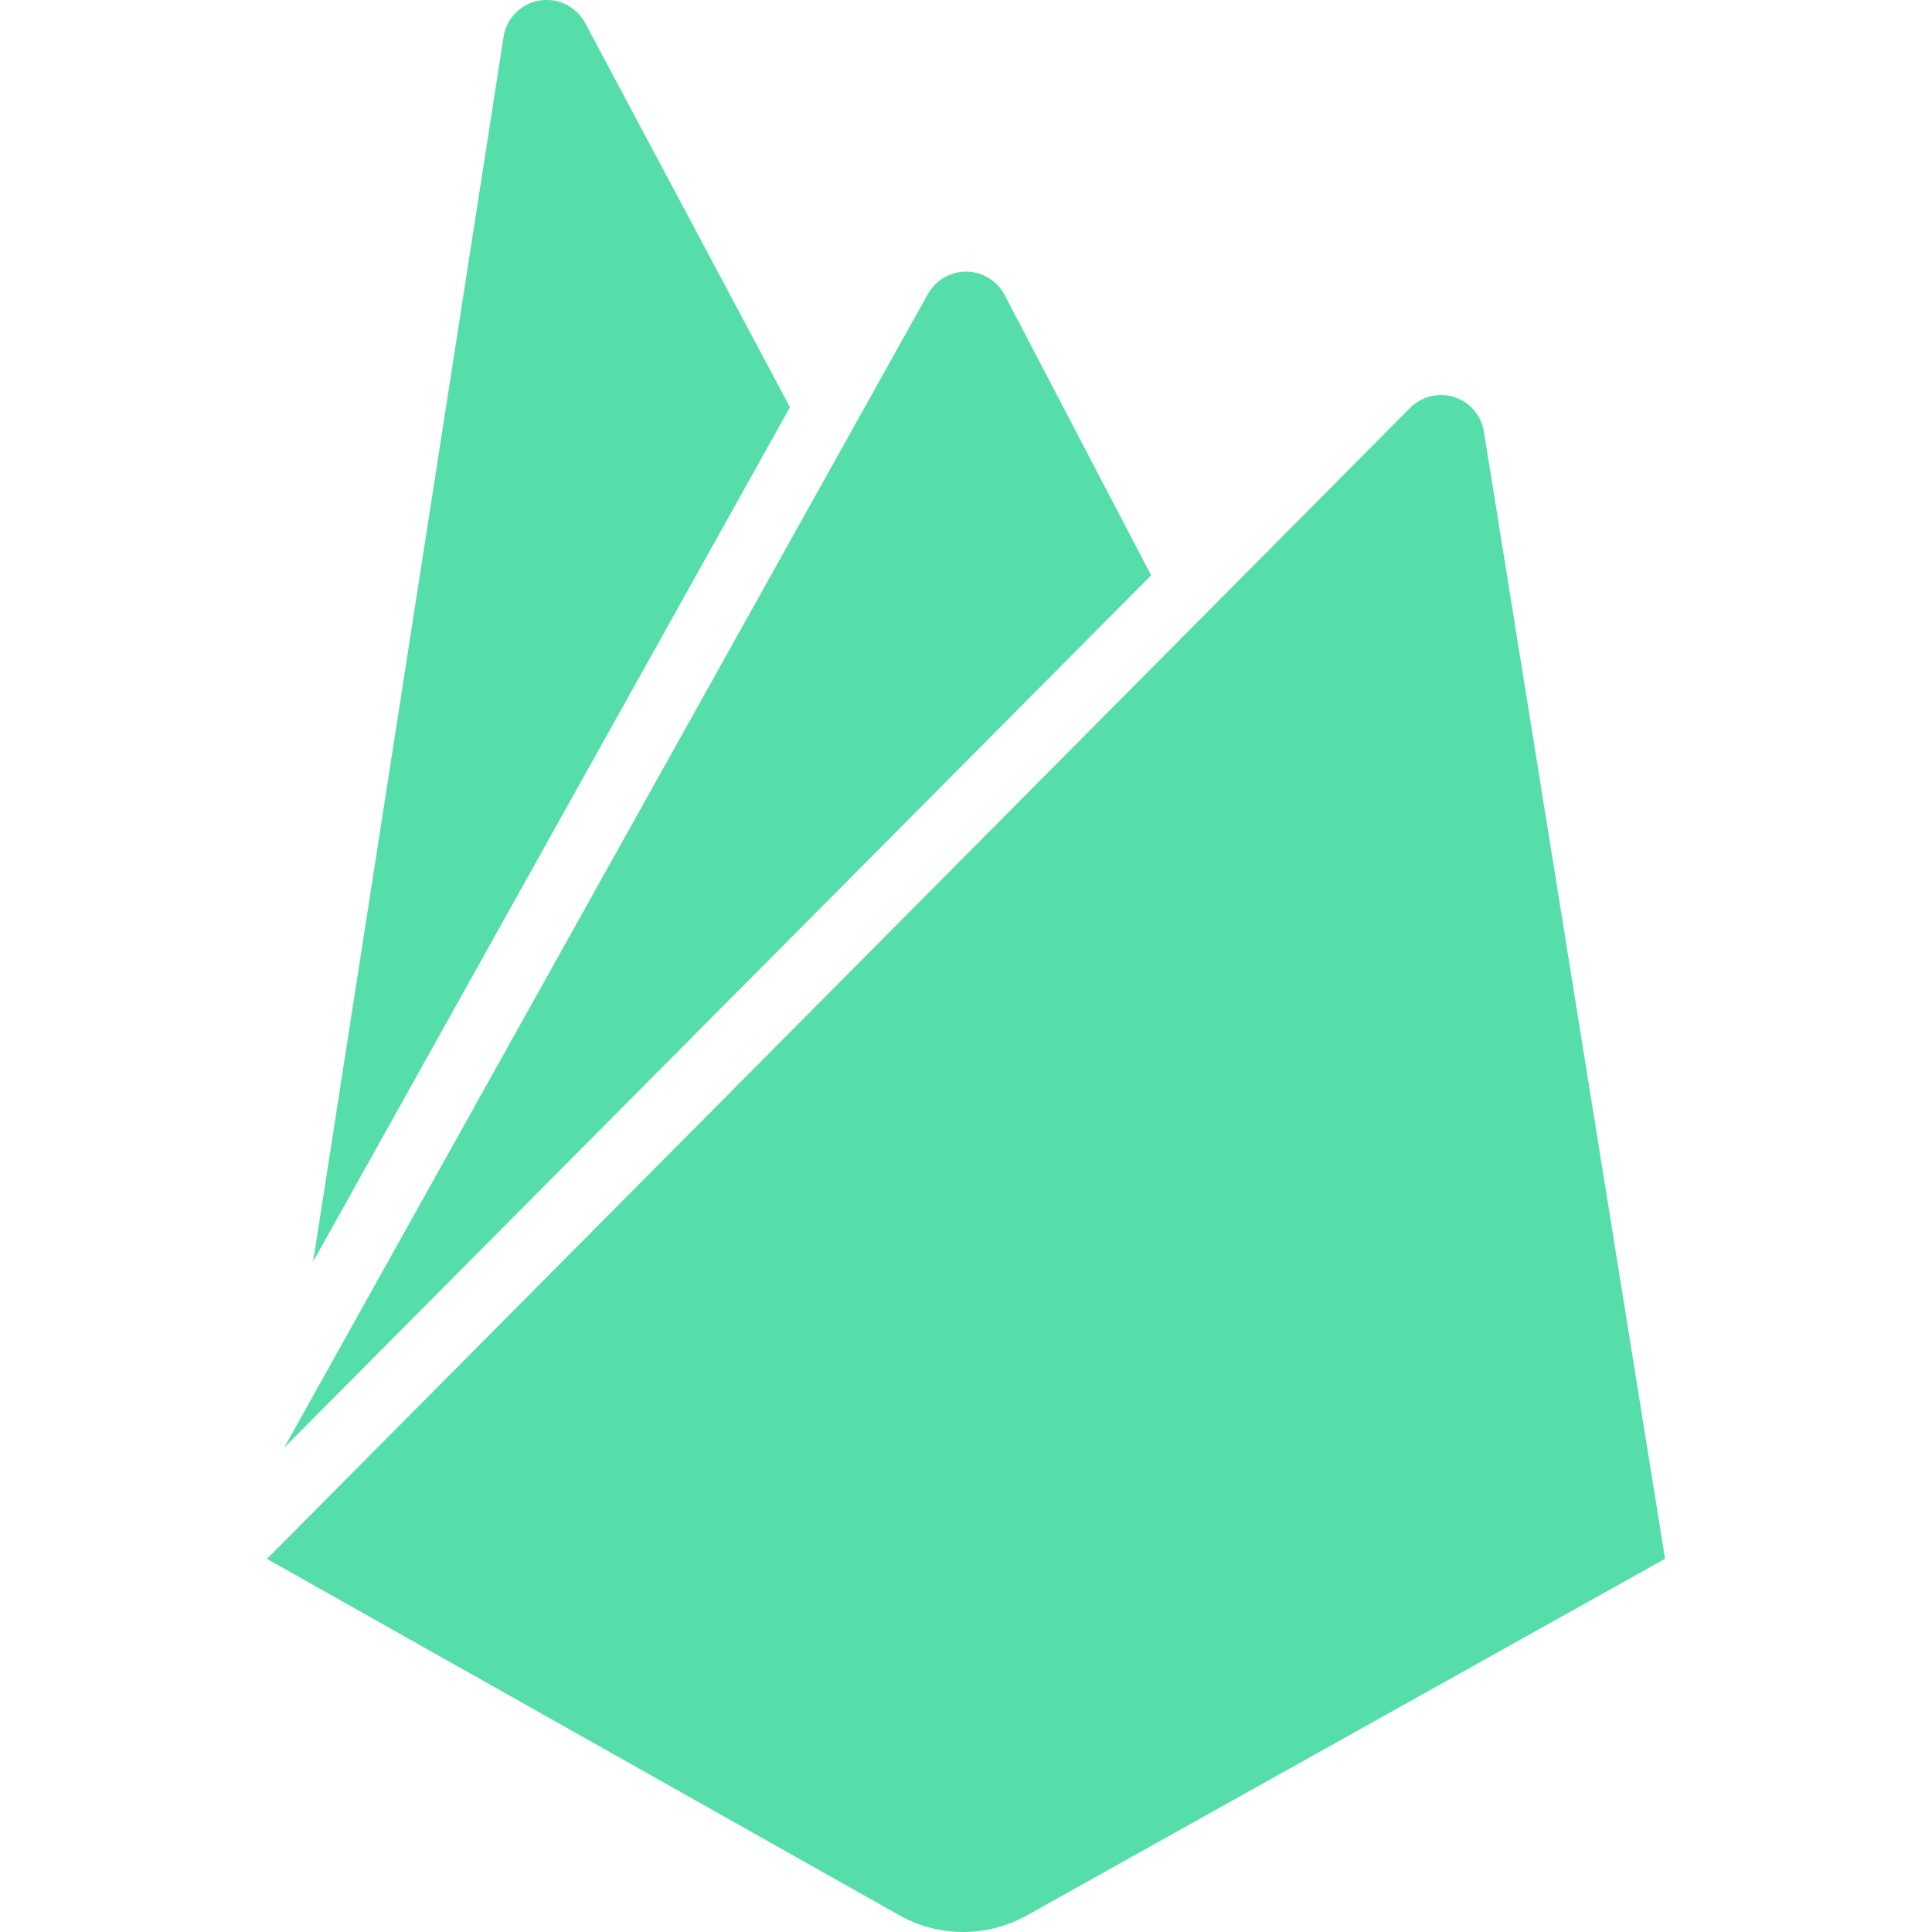
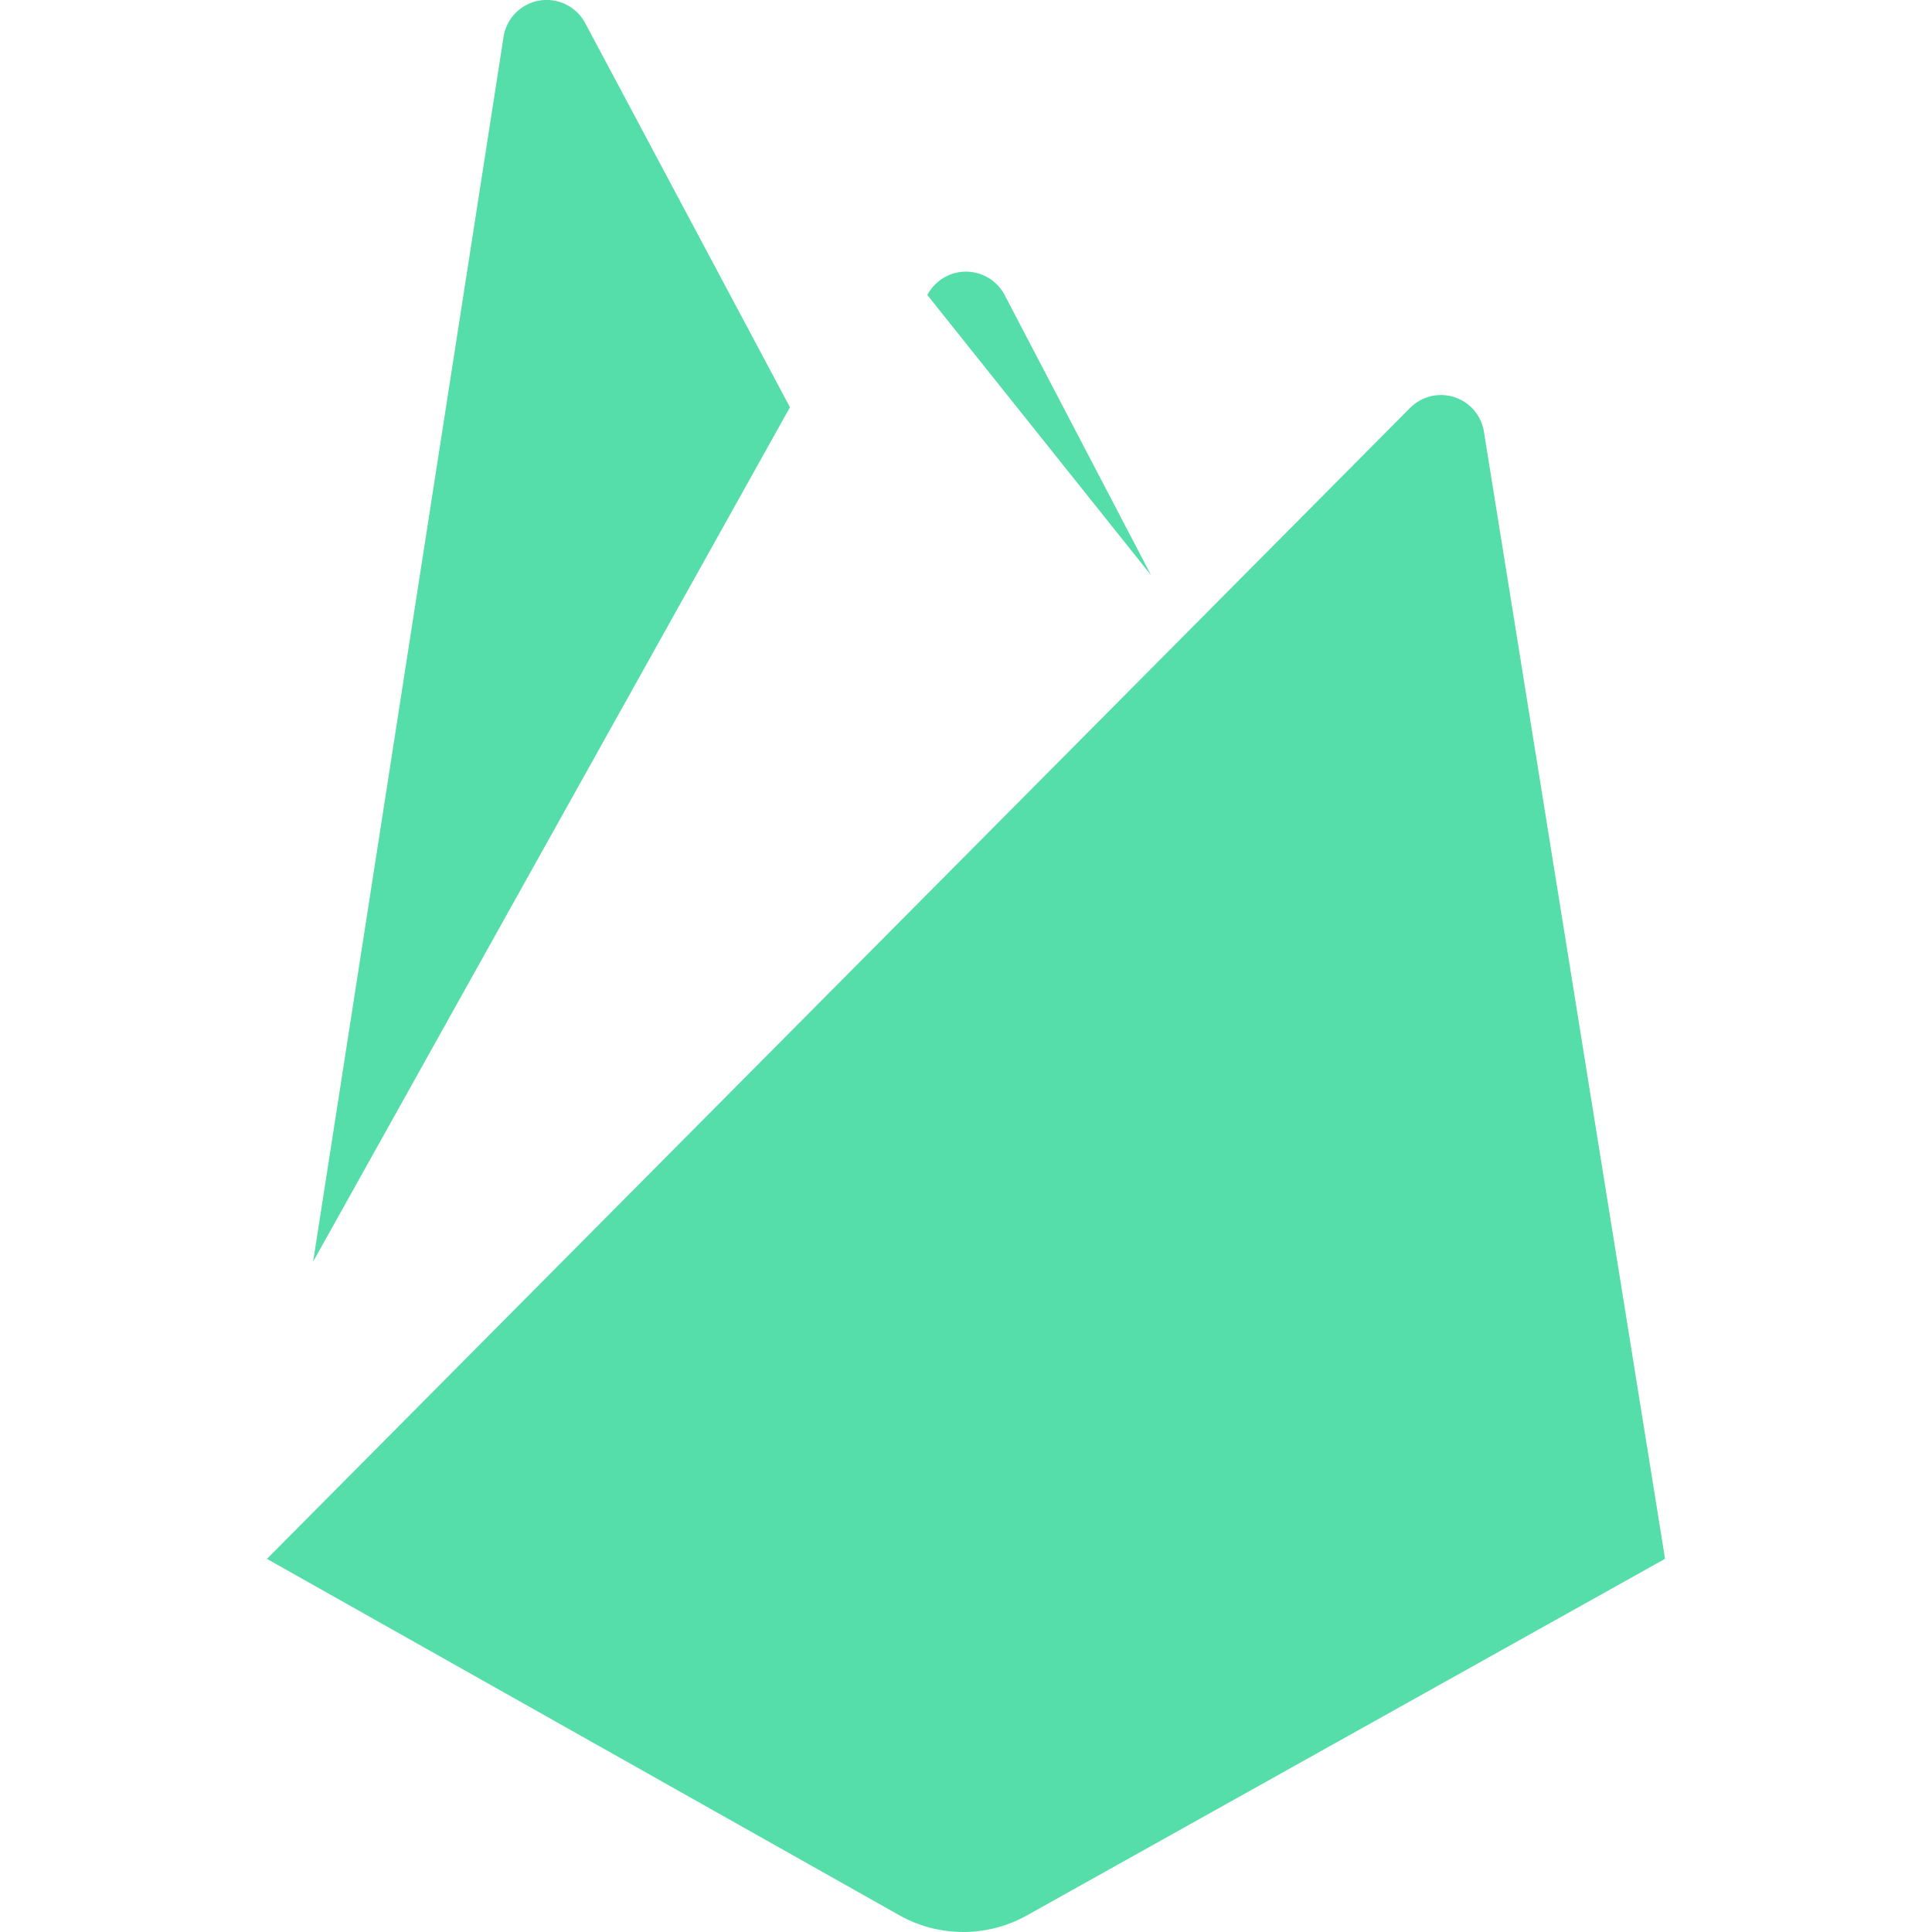
<svg xmlns="http://www.w3.org/2000/svg" role="img" width="32px" height="32px" viewBox="0 0 24 24">
  <title>Firebase</title>
-   <path fill="#5daee" d="M3.89 15.672L6.255.461A.542.542 0 017.27.288l2.543 4.771zm16.794 3.692l-2.25-14a.54.54 0 00-.919-.295L3.316 19.365l7.856 4.427a1.621 1.621 0 001.588 0zM14.3 7.147l-1.82-3.482a.542.542 0 00-.96 0L3.53 17.984z" />
+   <path fill="#5daee" d="M3.89 15.672L6.255.461A.542.542 0 017.27.288l2.543 4.771zm16.794 3.692l-2.25-14a.54.54 0 00-.919-.295L3.316 19.365l7.856 4.427a1.621 1.621 0 001.588 0zM14.3 7.147l-1.82-3.482a.542.542 0 00-.96 0z" />
</svg>